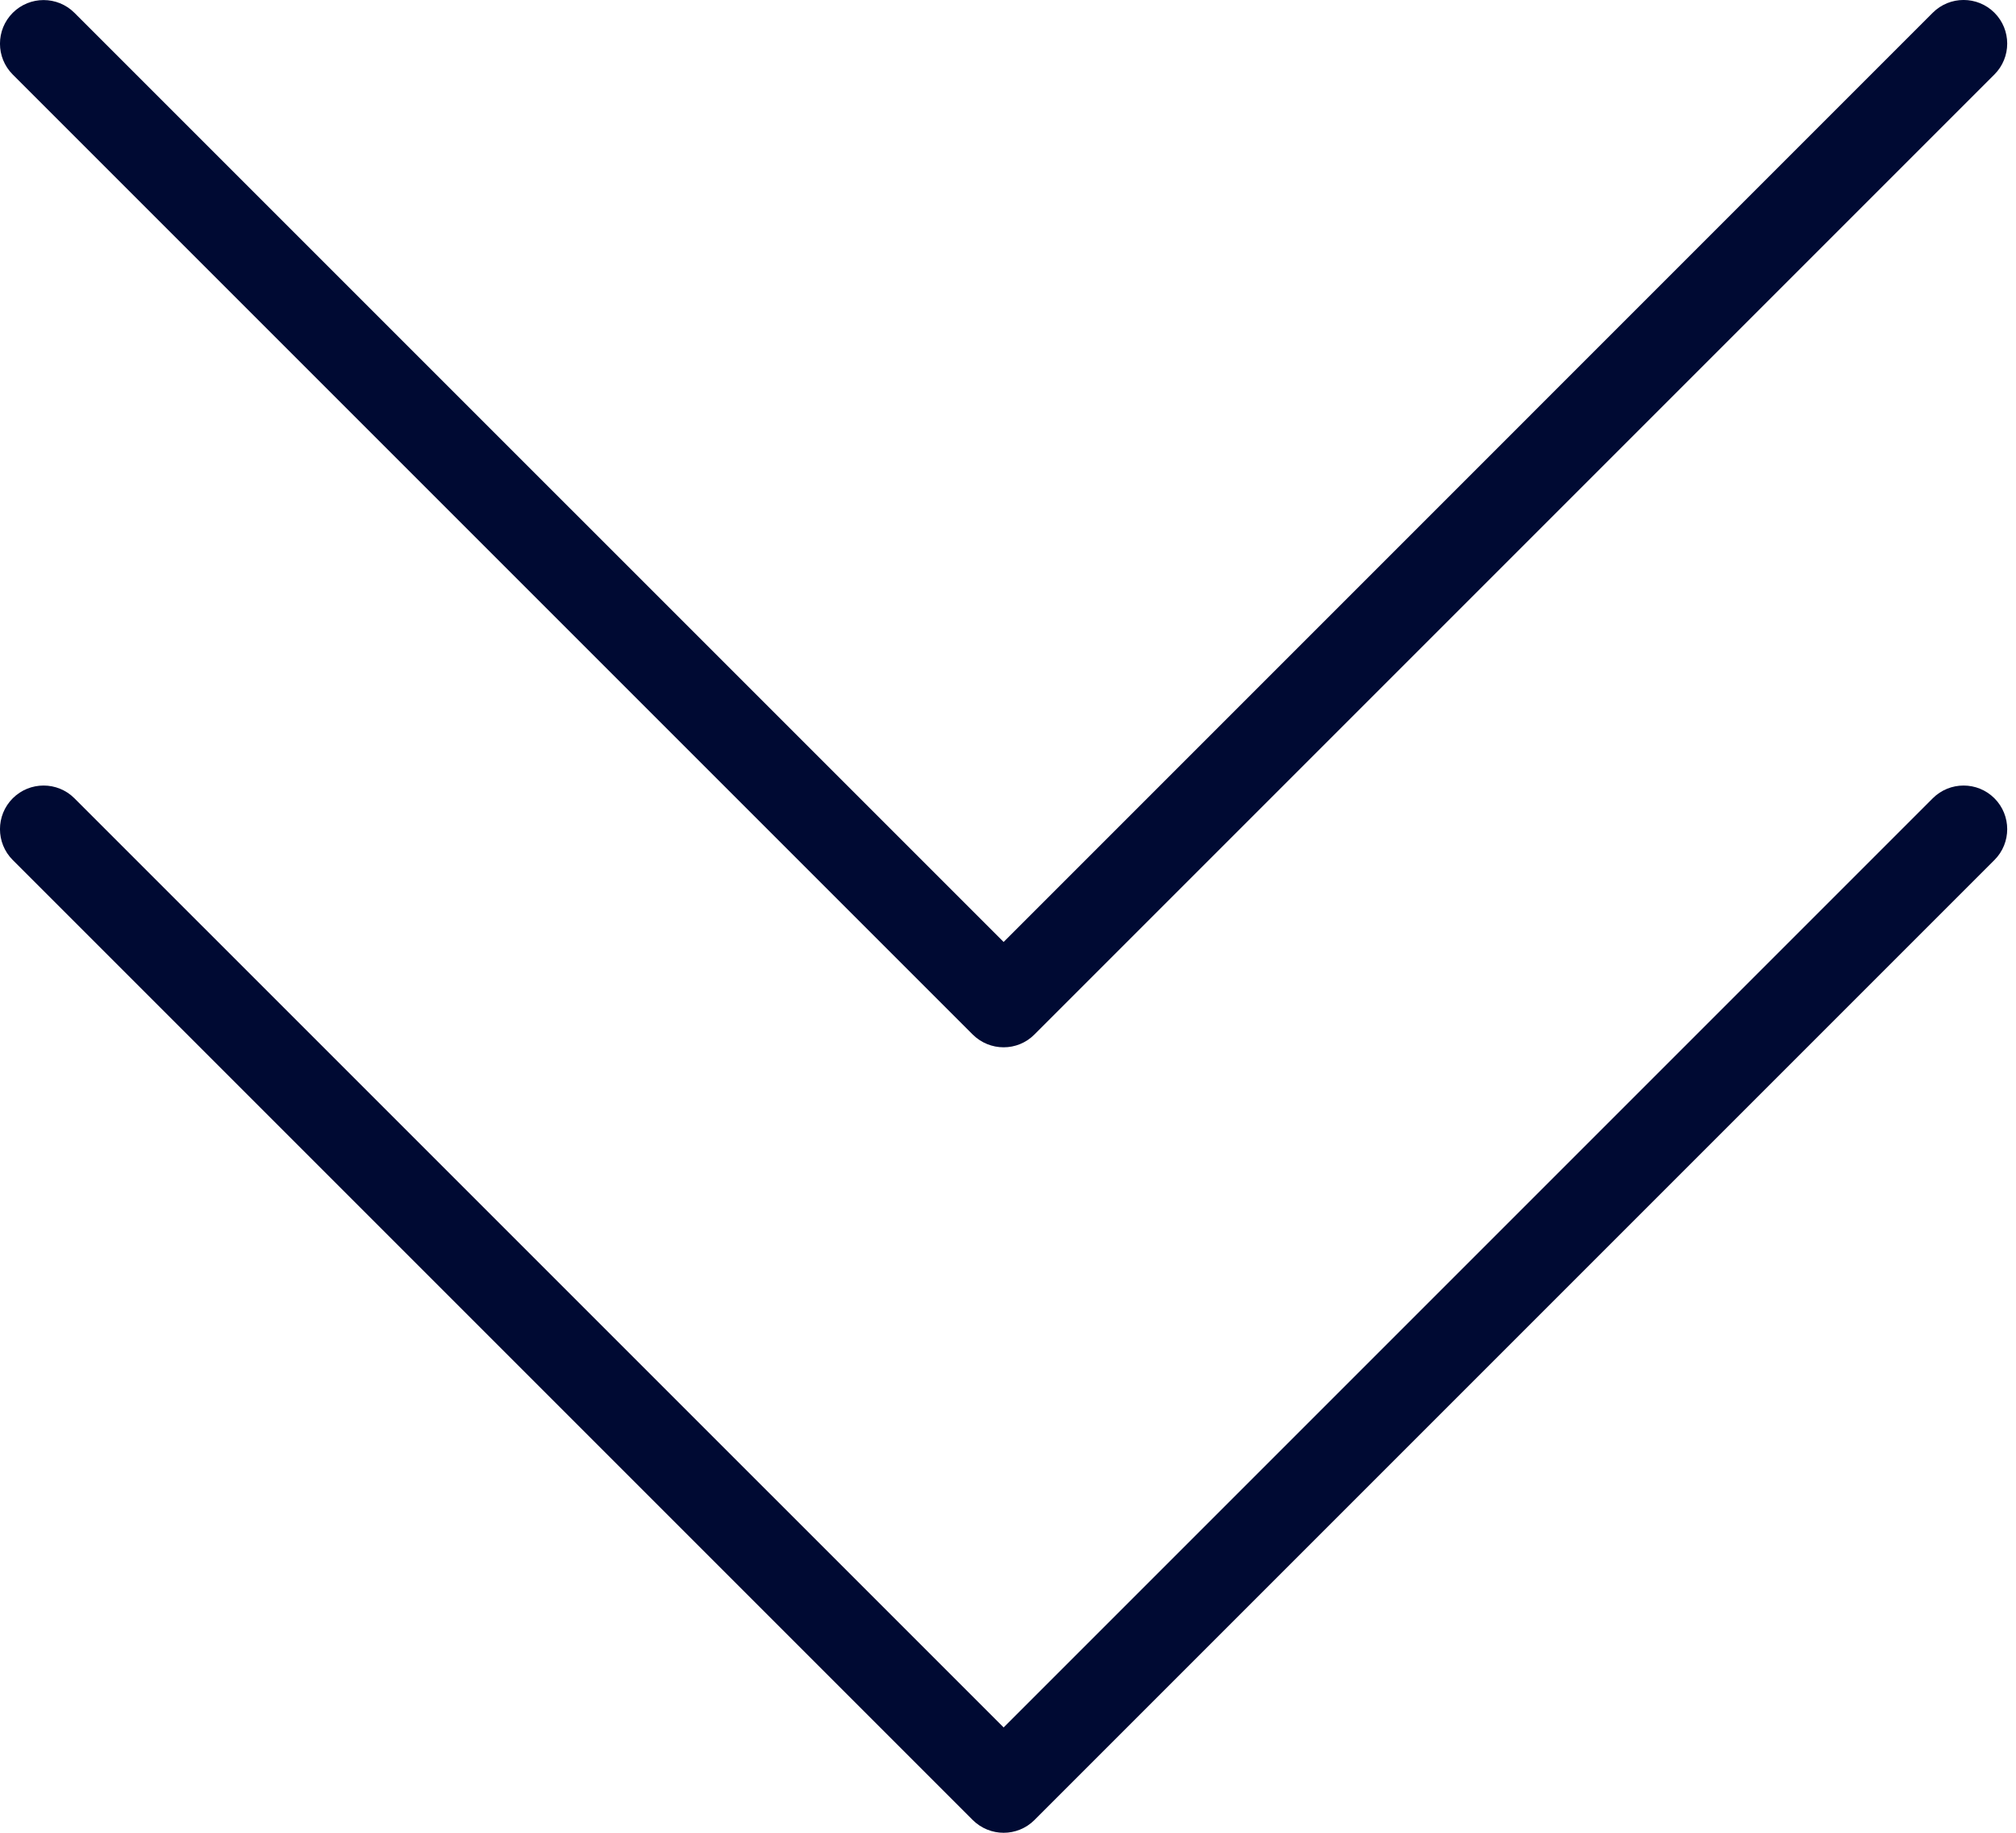
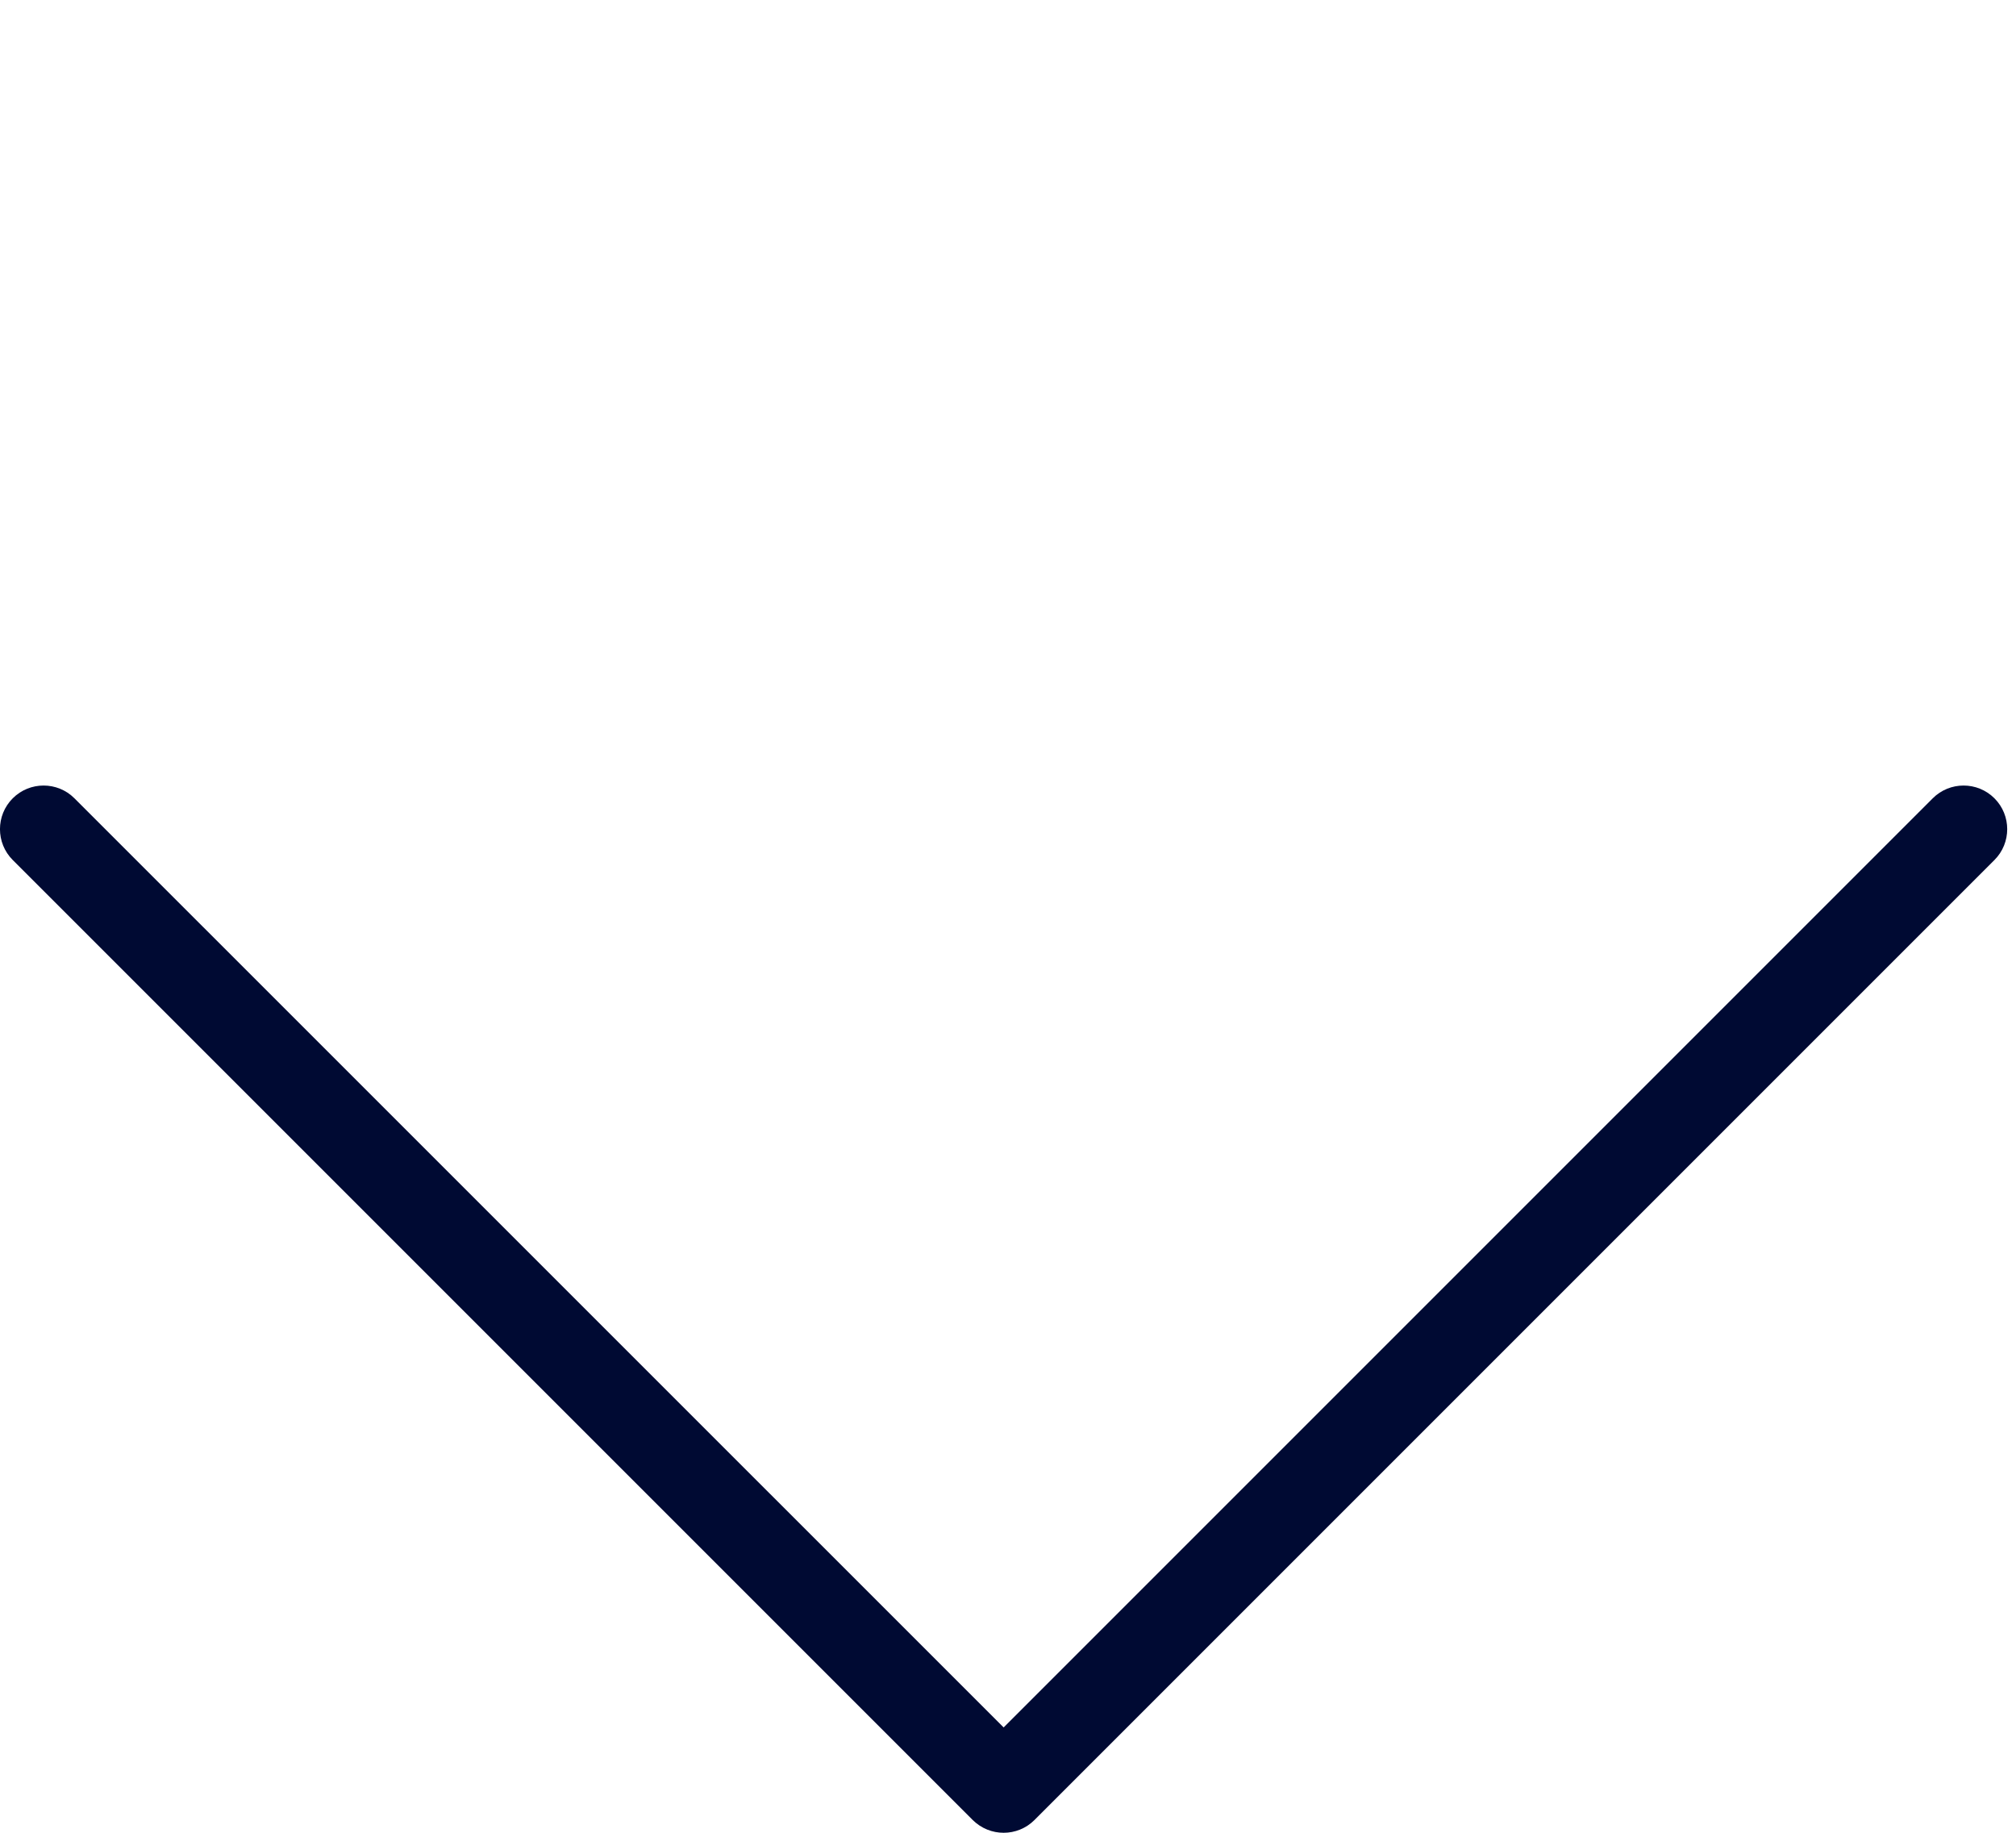
<svg xmlns="http://www.w3.org/2000/svg" fill="#000a33" height="21" preserveAspectRatio="xMidYMid meet" version="1" viewBox="0.5 1.5 23.1 21.0" width="23.1" zoomAndPan="magnify">
  <g>
    <g id="change1_1">
      <path d="M12,22.5c-0.128,0-0.256-0.049-0.354-0.146l-11-11c-0.195-0.195-0.195-0.512,0-0.707s0.512-0.195,0.707,0L12,21.293 l10.646-10.646c0.195-0.195,0.512-0.195,0.707,0s0.195,0.512,0,0.707l-11,11C12.256,22.451,12.128,22.5,12,22.5z" fill="inherit" />
    </g>
    <g id="change1_2">
-       <path d="M12,13.5c-0.128,0-0.256-0.049-0.354-0.146l-11-11c-0.195-0.195-0.195-0.512,0-0.707s0.512-0.195,0.707,0L12,12.293 L22.646,1.646c0.195-0.195,0.512-0.195,0.707,0s0.195,0.512,0,0.707l-11,11C12.256,13.451,12.128,13.5,12,13.5z" fill="inherit" />
-     </g>
+       </g>
  </g>
</svg>